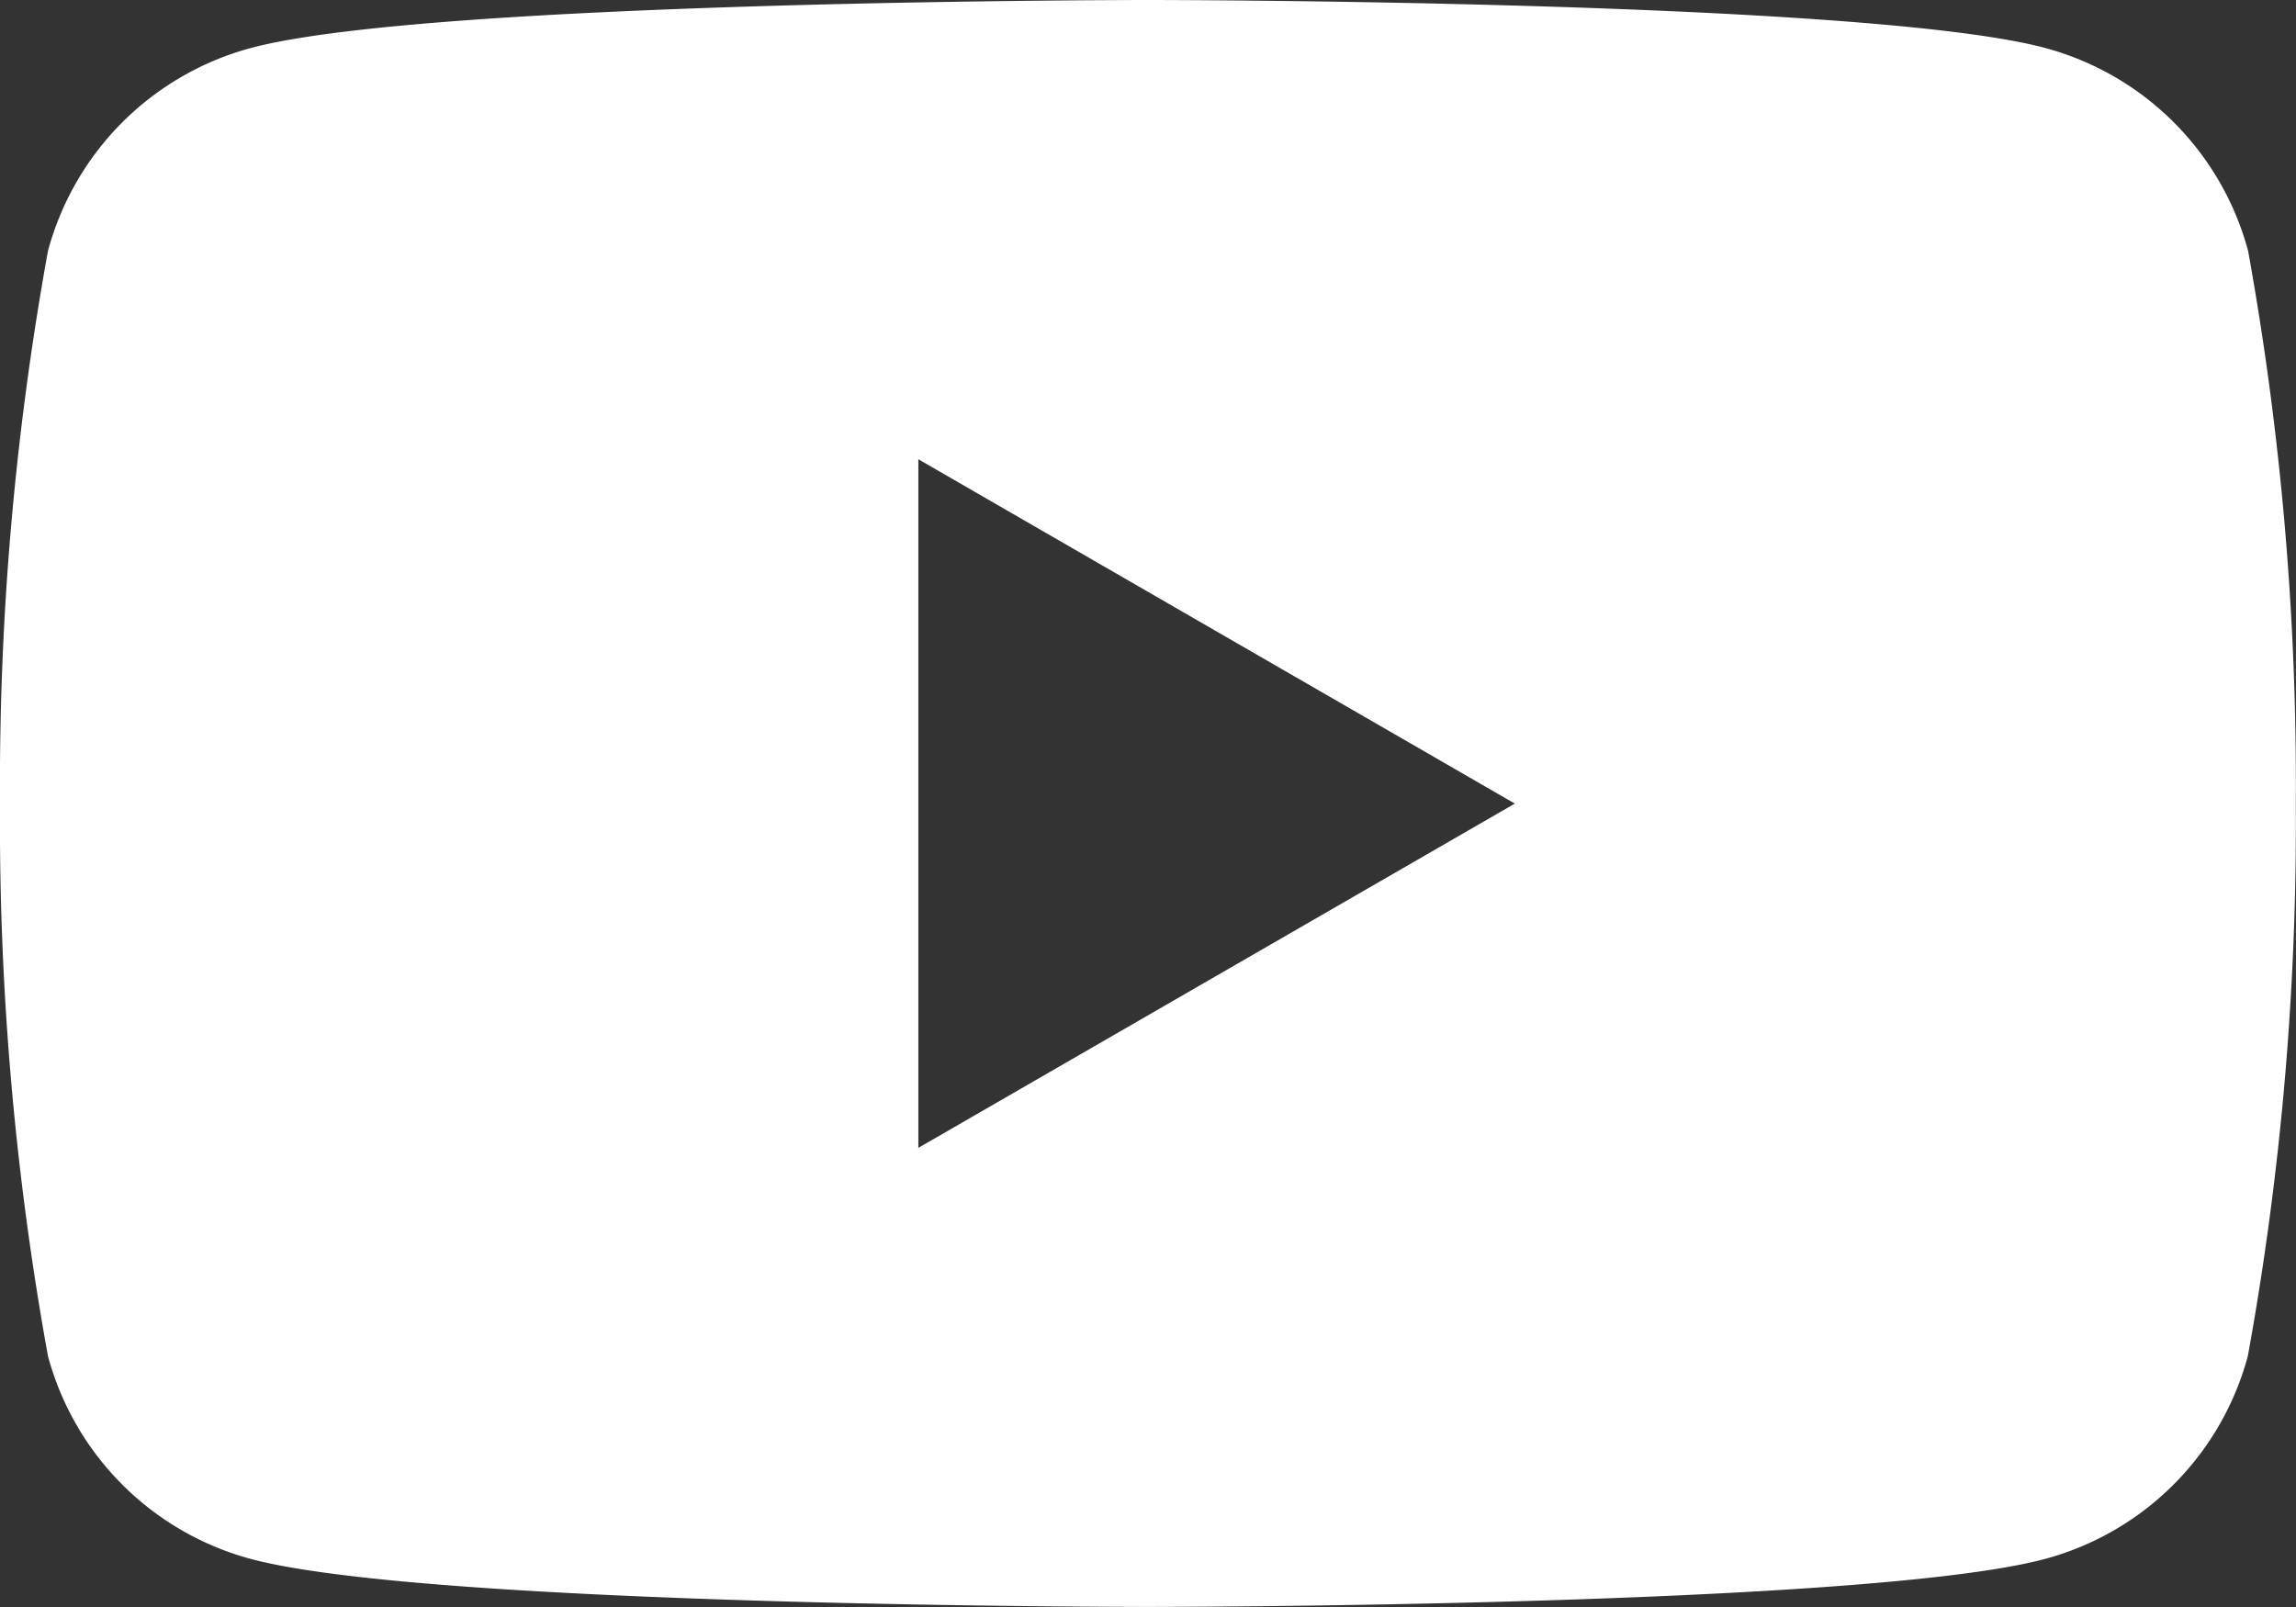
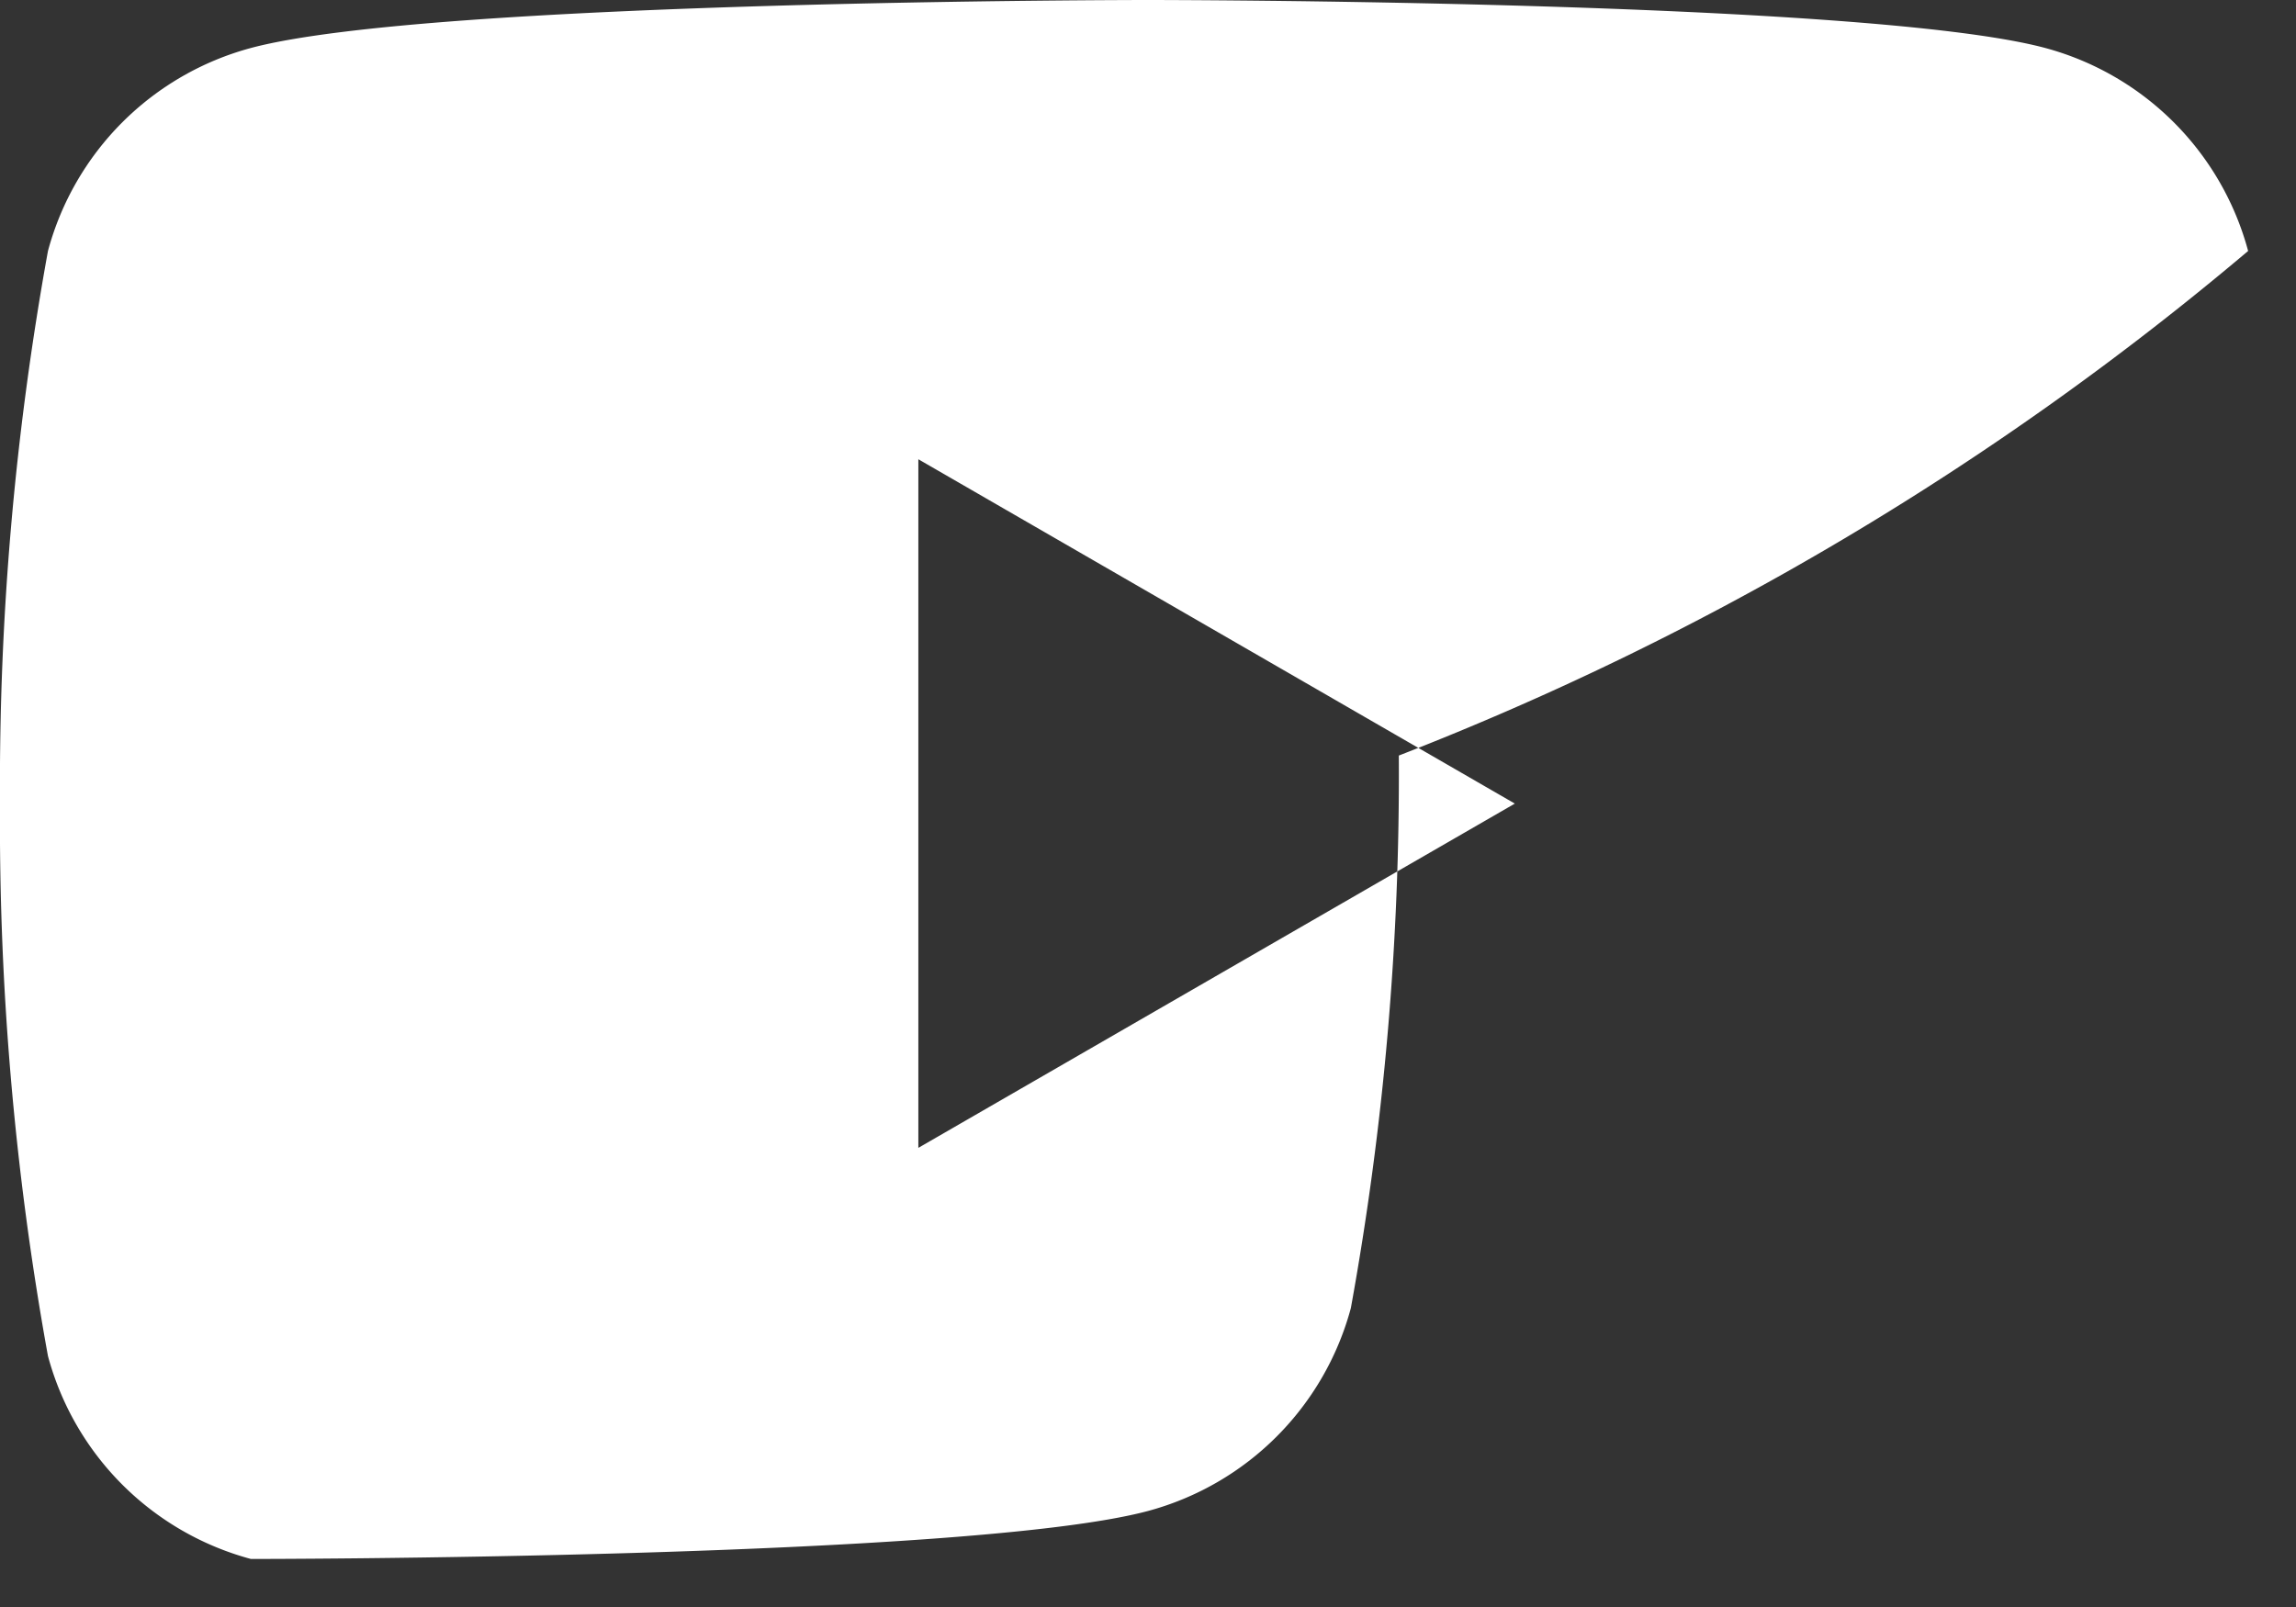
<svg xmlns="http://www.w3.org/2000/svg" width="25.274" height="17.692" viewBox="0 0 25.274 17.692">
  <rect x="0" y="0" width="25.274" height="17.692" fill="#333333" stroke="none" />
-   <path id="Path_605" data-name="Path 605" d="M24.747,2.763A3.165,3.165,0,0,0,22.513.528C20.541,0,12.637,0,12.637,0s-7.9,0-9.874.528A3.165,3.165,0,0,0,.528,2.763,32.867,32.867,0,0,0,0,8.846a32.867,32.867,0,0,0,.528,6.083,3.165,3.165,0,0,0,2.234,2.234c1.97.528,9.874.528,9.874.528s7.9,0,9.874-.528a3.165,3.165,0,0,0,2.234-2.234,32.867,32.867,0,0,0,.528-6.083A32.994,32.994,0,0,0,24.747,2.763ZM10.109,12.637V5.056l6.566,3.791Z" fill="#fff" />
+   <path id="Path_605" data-name="Path 605" d="M24.747,2.763A3.165,3.165,0,0,0,22.513.528C20.541,0,12.637,0,12.637,0s-7.9,0-9.874.528A3.165,3.165,0,0,0,.528,2.763,32.867,32.867,0,0,0,0,8.846a32.867,32.867,0,0,0,.528,6.083,3.165,3.165,0,0,0,2.234,2.234s7.9,0,9.874-.528a3.165,3.165,0,0,0,2.234-2.234,32.867,32.867,0,0,0,.528-6.083A32.994,32.994,0,0,0,24.747,2.763ZM10.109,12.637V5.056l6.566,3.791Z" fill="#fff" />
</svg>